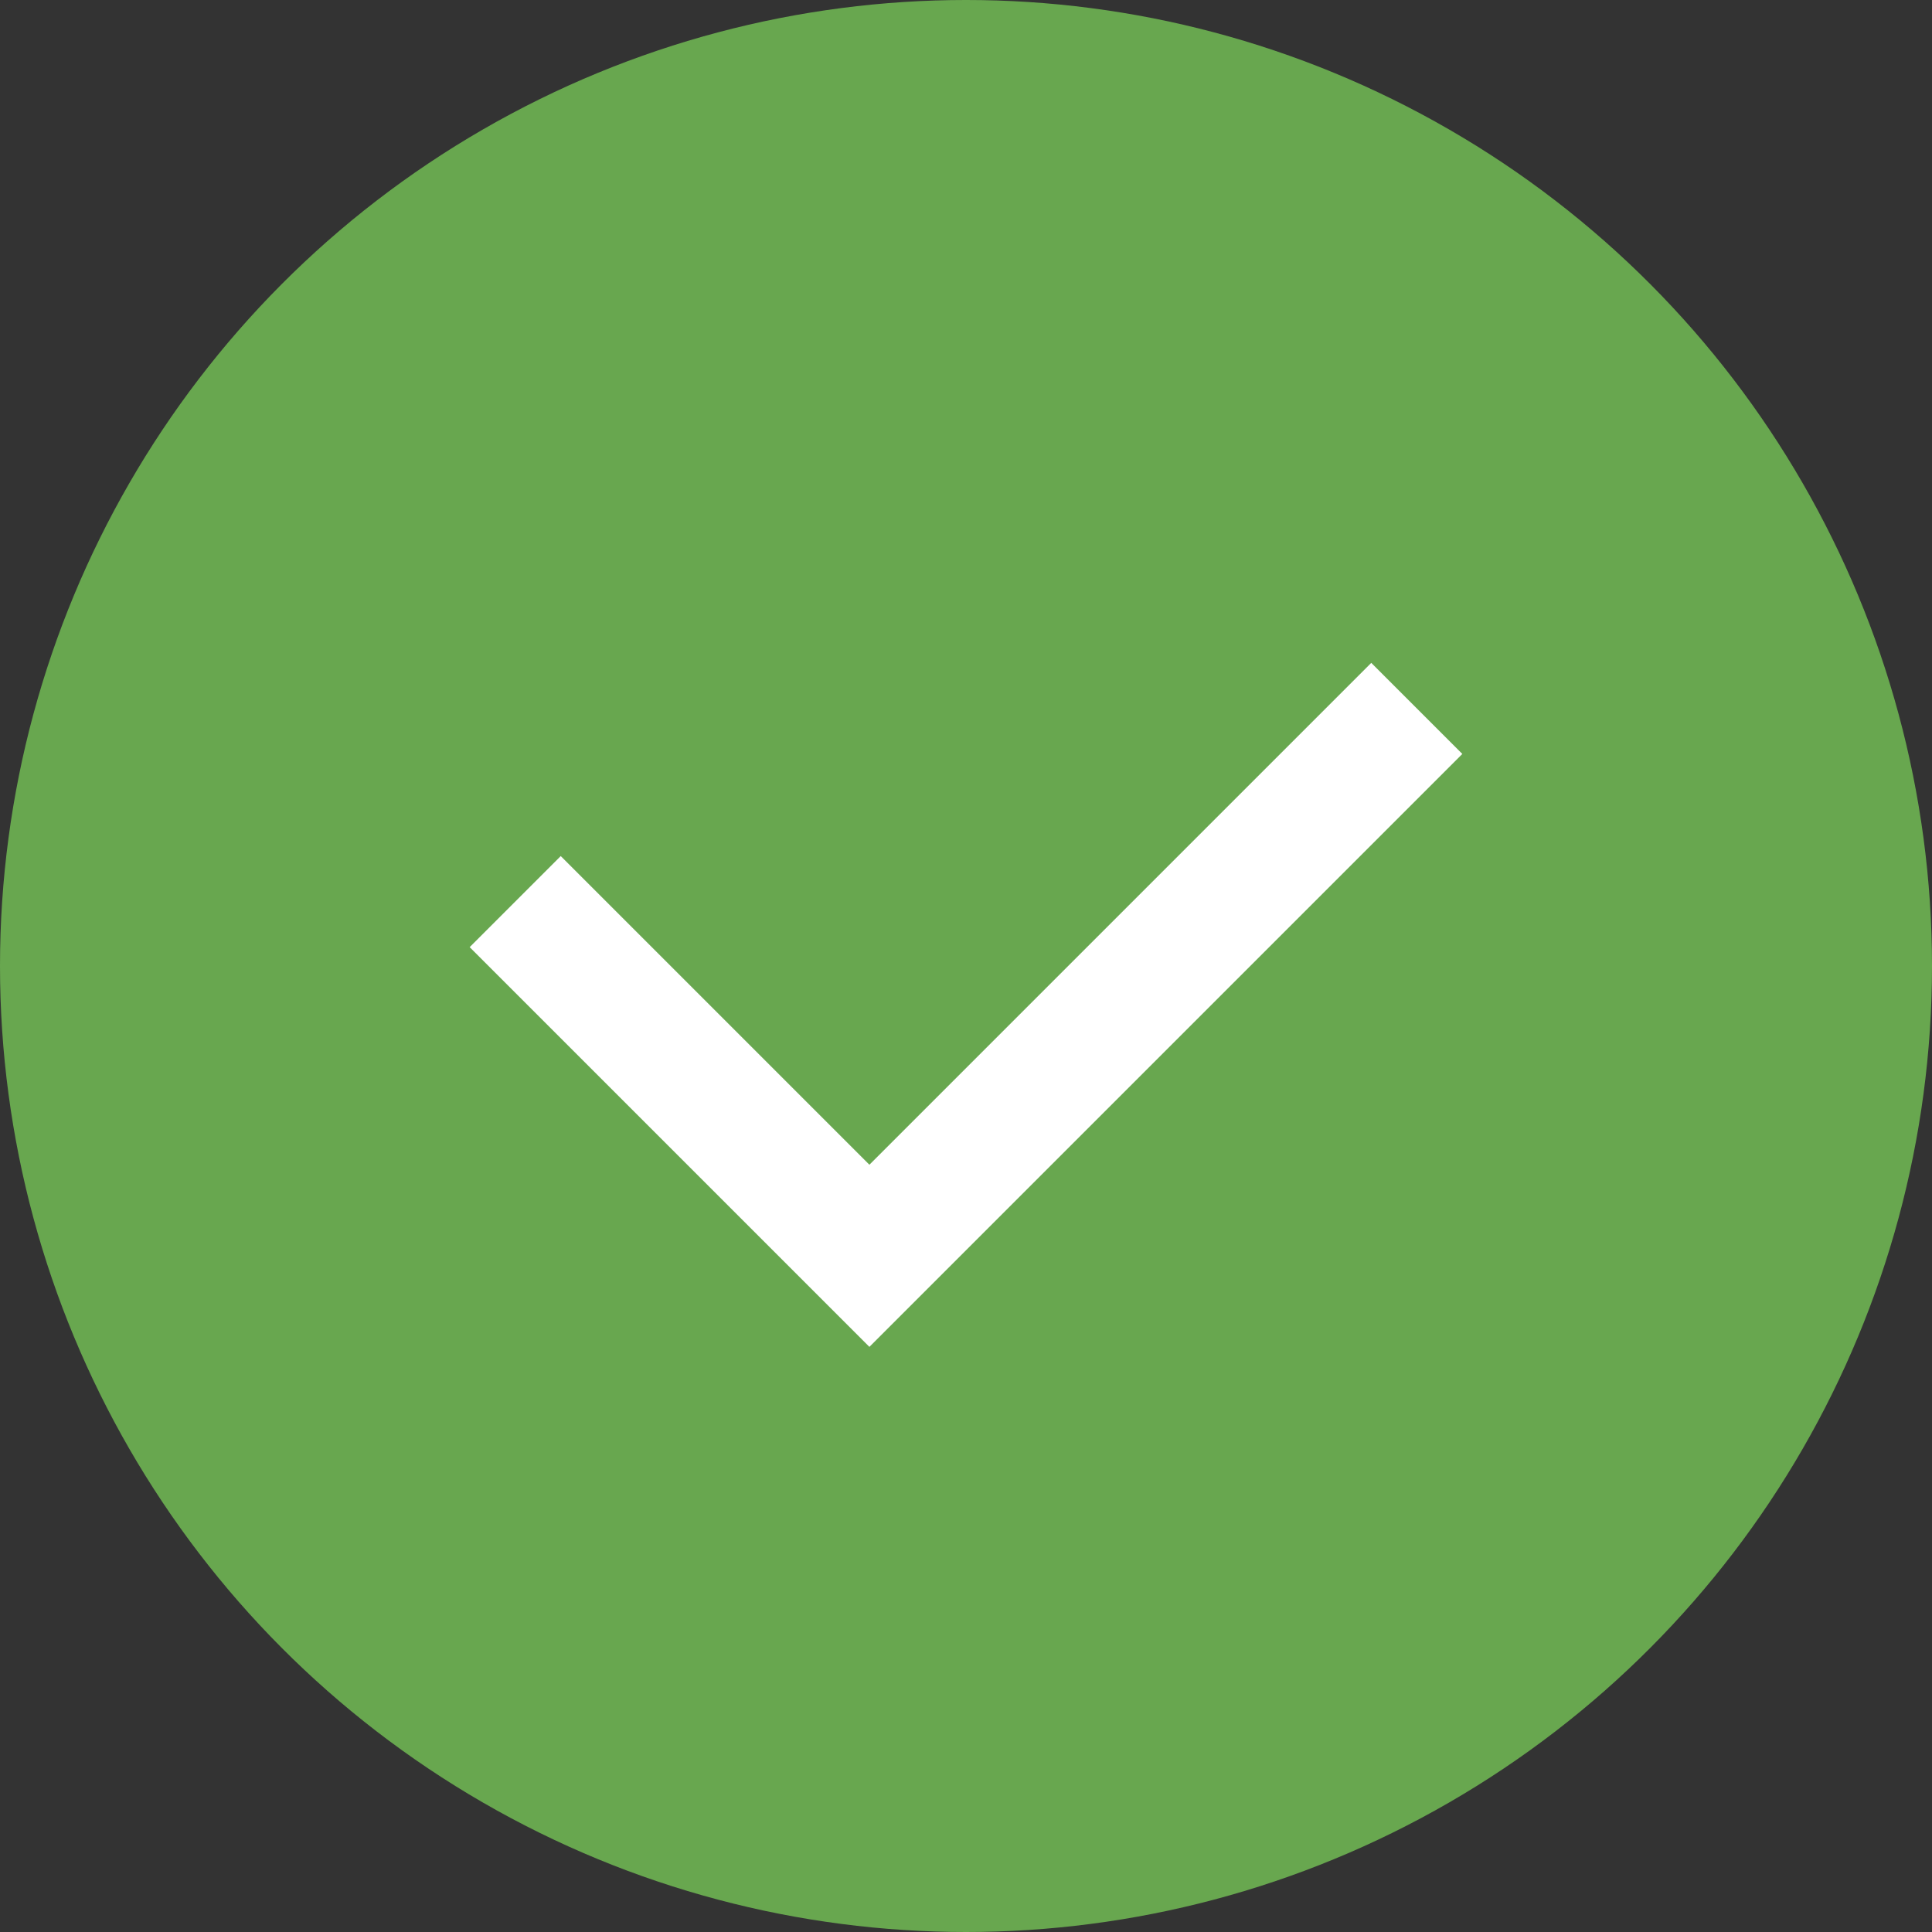
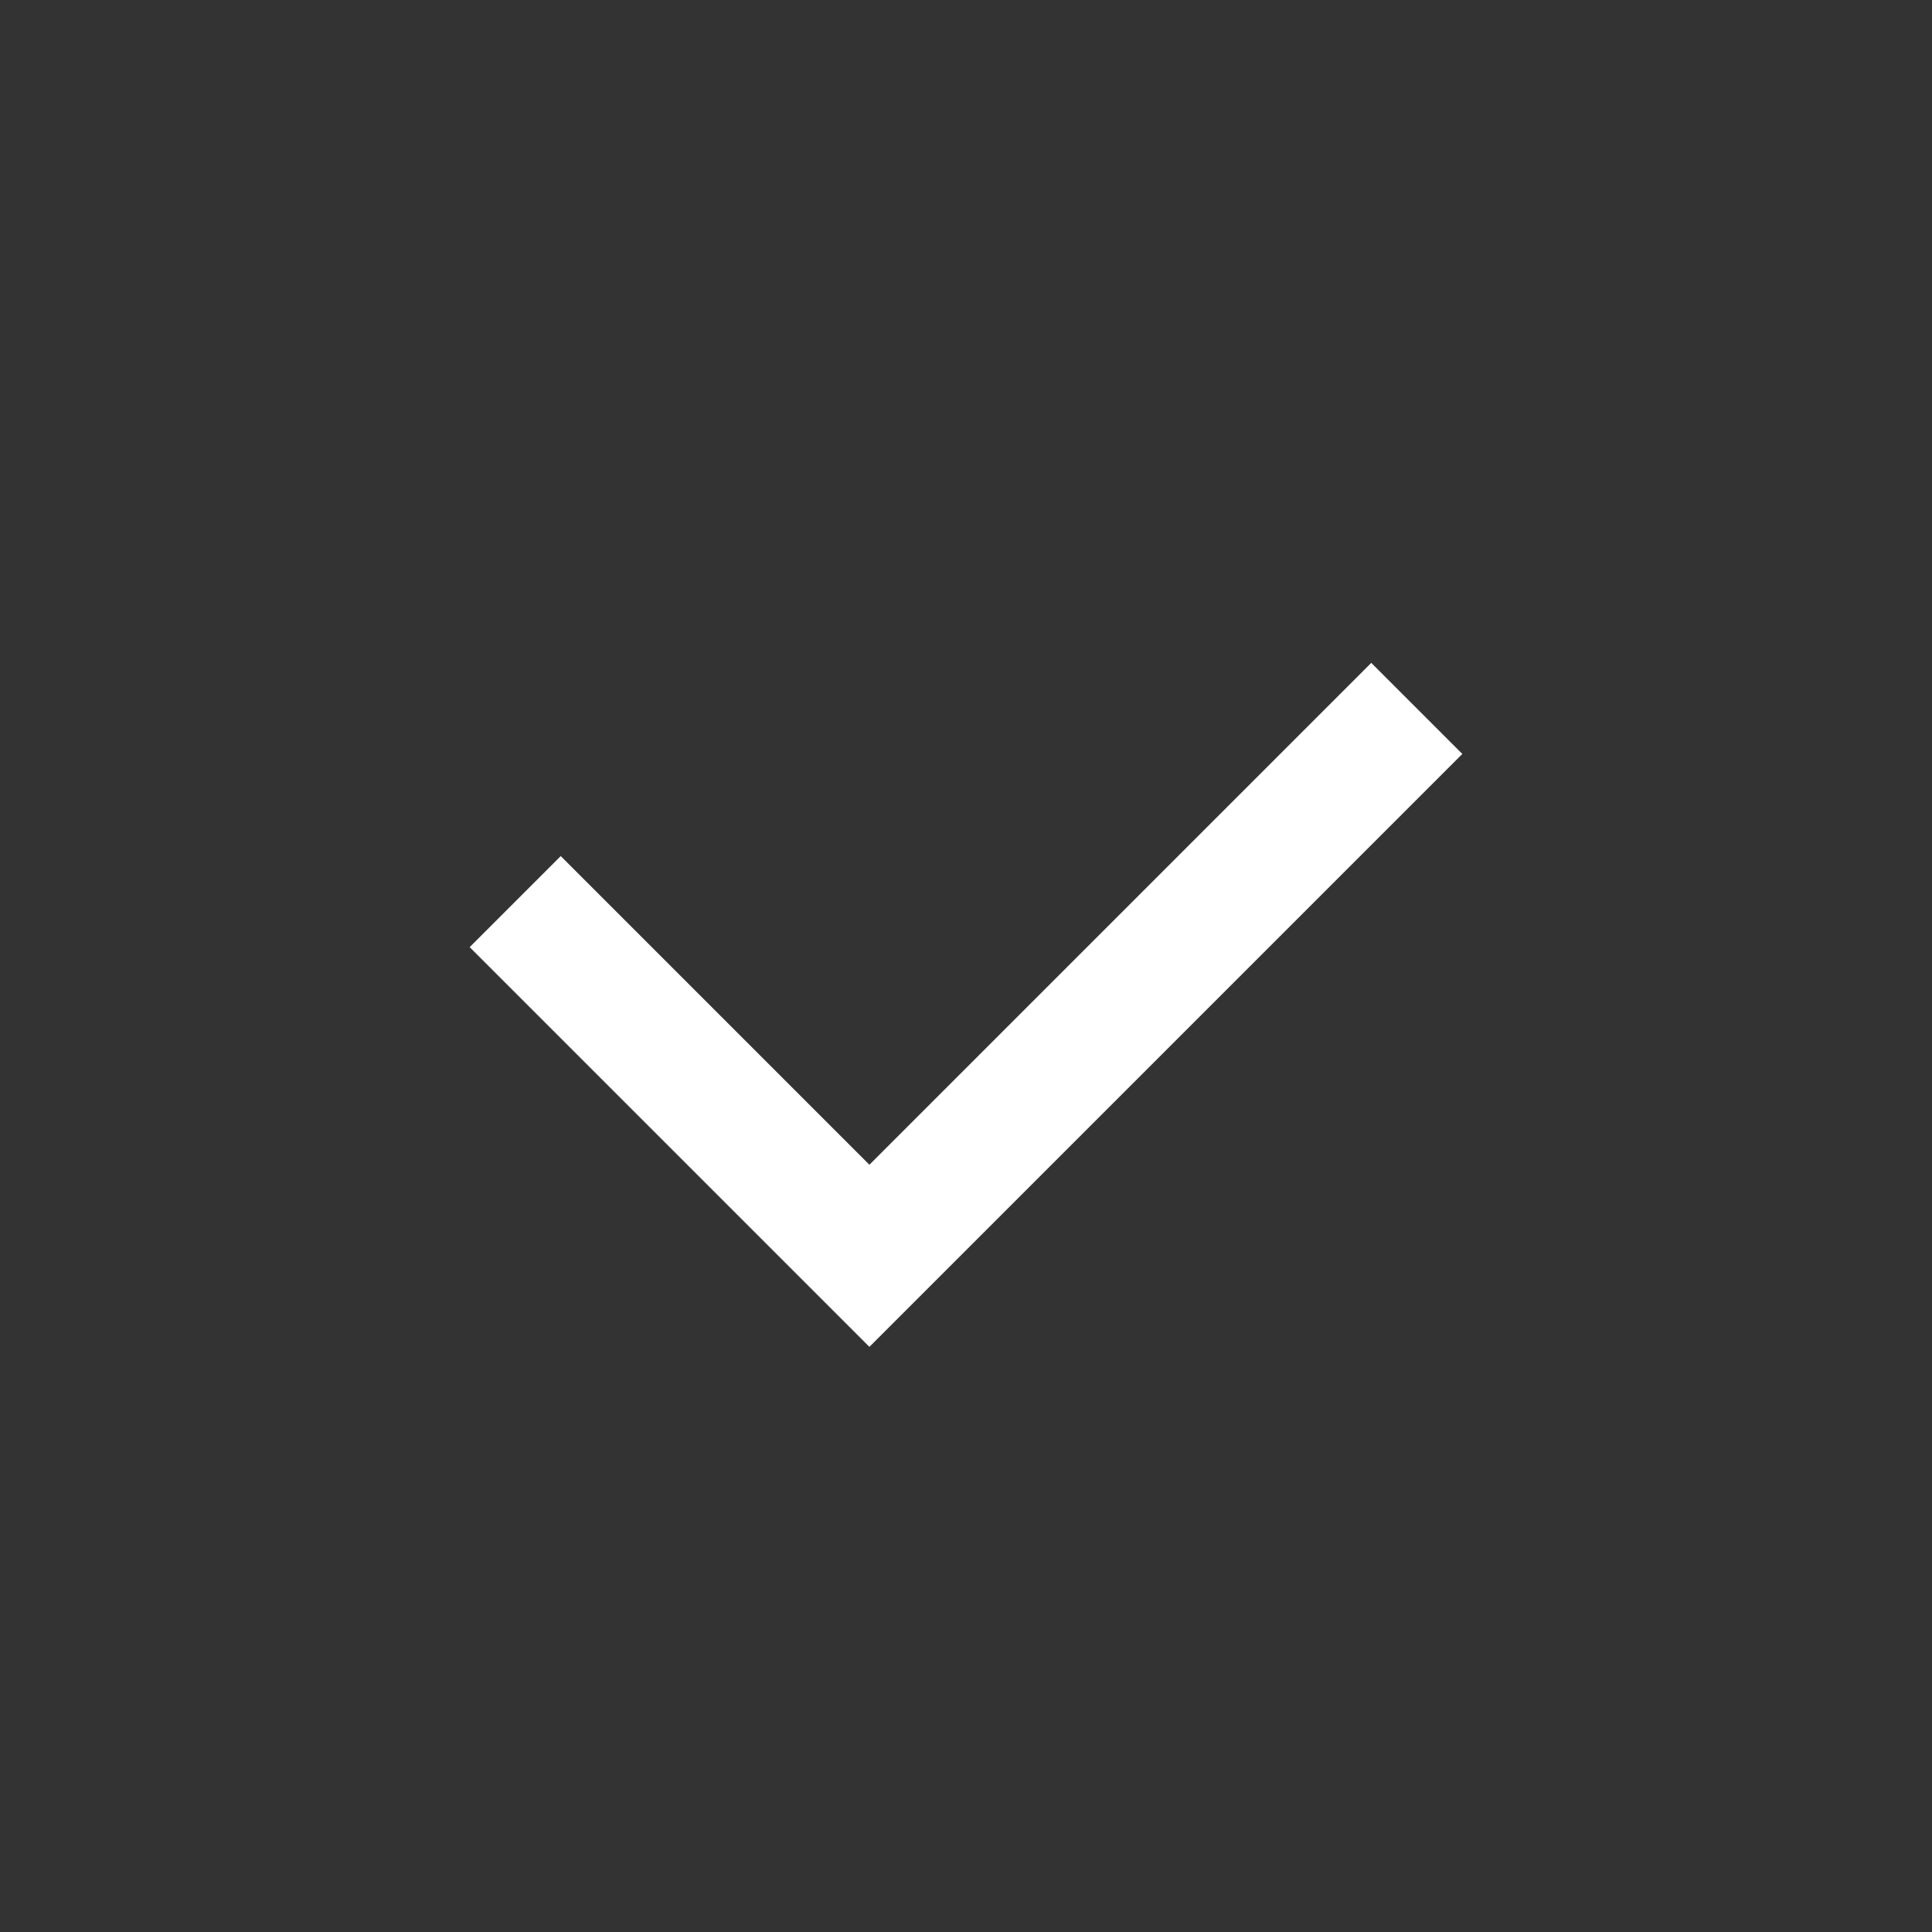
<svg xmlns="http://www.w3.org/2000/svg" width="30" height="30" viewBox="0 0 30 30" fill="none">
  <rect x="0" y="0" width="30" height="30" fill="#333333" stroke="none" />
-   <circle cx="15" cy="15" r="15" fill="#68A74F" />
  <path d="M8 14L13.5 19.5L22 11" stroke="white" stroke-width="2" />
</svg>